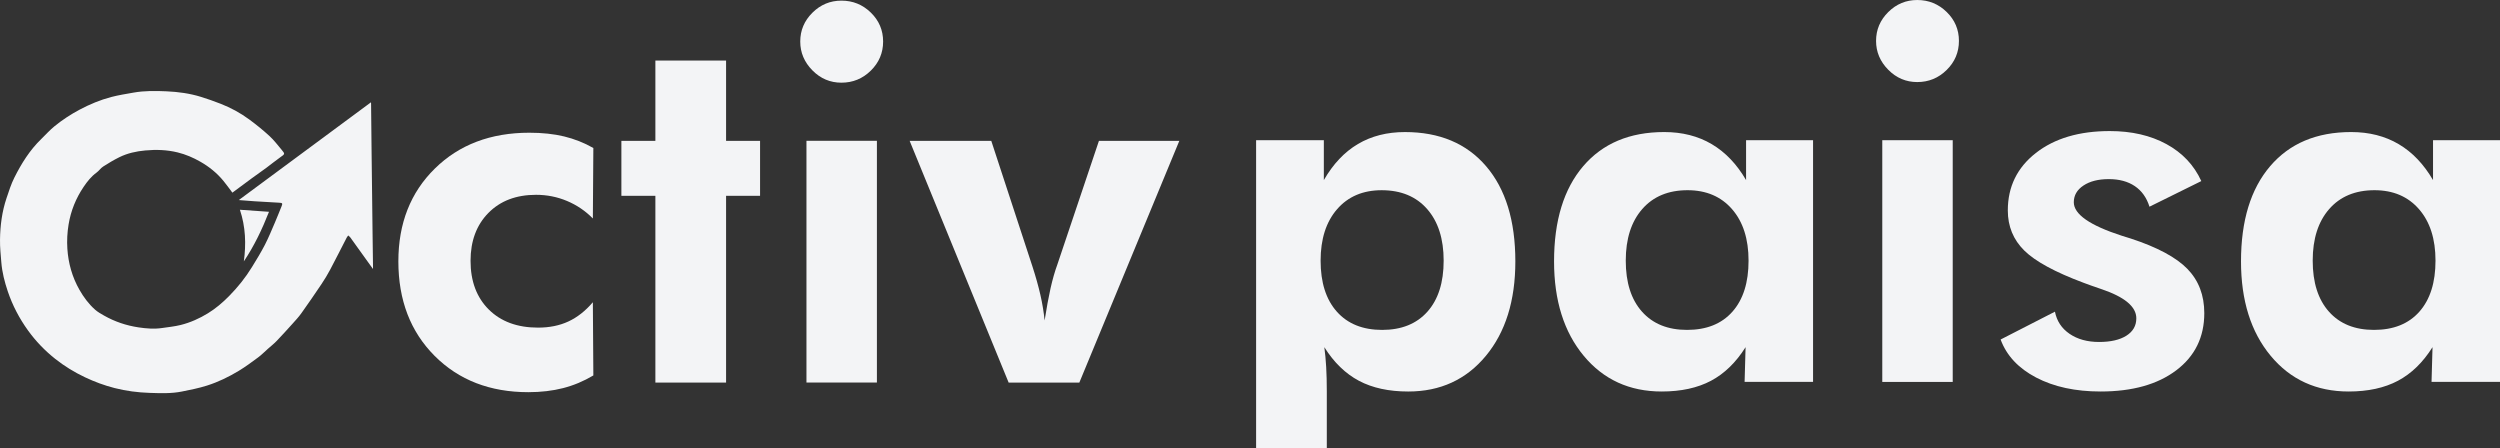
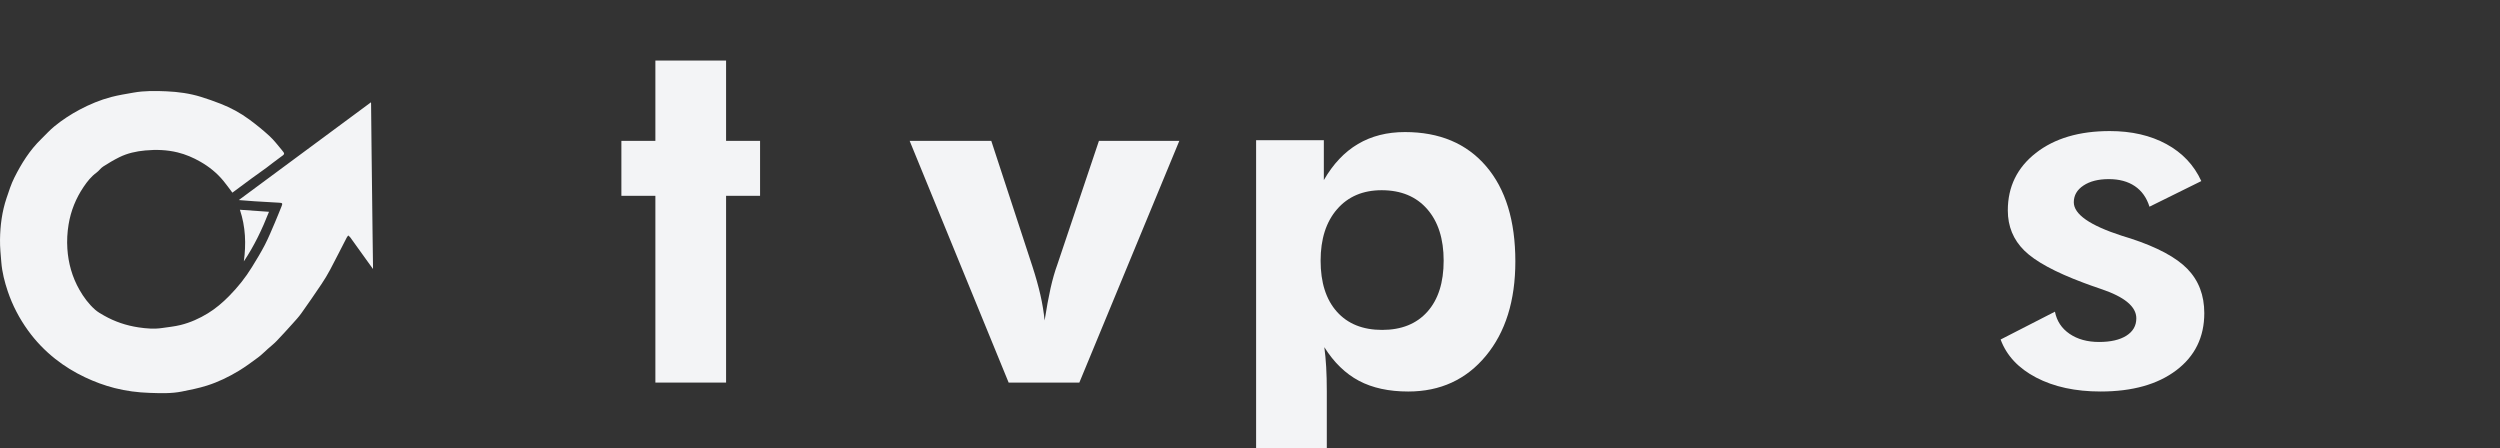
<svg xmlns="http://www.w3.org/2000/svg" width="223" height="40" viewBox="0 0 223 40" fill="none">
  <rect x="0" y="0" width="223" height="40" fill="#333333" stroke="none" />
  <g clip-path="url(#clip0_1799_18865)">
    <path d="M20.729 17.185C20.456 16.825 20.206 16.47 19.931 16.136C19.356 15.438 18.666 14.878 17.875 14.426C17.231 14.058 16.561 13.769 15.841 13.594C14.892 13.363 13.931 13.331 12.96 13.42C12.155 13.494 11.372 13.664 10.648 14.022C10.148 14.269 9.667 14.557 9.198 14.858C8.982 14.997 8.832 15.235 8.622 15.387C8.143 15.733 7.787 16.186 7.464 16.662C6.774 17.681 6.32 18.797 6.119 20.016C6 20.735 5.961 21.457 6.008 22.178C6.092 23.477 6.437 24.712 7.085 25.848C7.46 26.505 7.91 27.117 8.481 27.622C8.714 27.829 8.996 27.987 9.27 28.143C10.23 28.691 11.266 29.038 12.357 29.202C13.054 29.306 13.761 29.365 14.468 29.258C15.016 29.176 15.572 29.123 16.108 28.99C16.975 28.774 17.787 28.412 18.55 27.943C19.245 27.515 19.859 26.992 20.429 26.414C21.207 25.625 21.896 24.767 22.474 23.825C22.876 23.171 23.279 22.515 23.631 21.833C23.968 21.177 24.246 20.489 24.539 19.811C24.743 19.338 24.928 18.858 25.123 18.382C25.219 18.149 25.187 18.098 24.939 18.084C24.185 18.041 23.43 17.999 22.677 17.951C22.234 17.922 21.791 17.884 21.3 17.846C25.24 14.932 29.156 12.035 33.092 9.124C33.096 9.172 33.1 9.204 33.1 9.236C33.116 10.729 33.131 12.223 33.147 13.717C33.161 14.921 33.176 16.126 33.191 17.33C33.205 18.535 33.218 19.739 33.234 20.944C33.246 21.874 33.26 22.803 33.272 23.732C33.274 23.799 33.273 23.866 33.273 23.996C33.028 23.656 32.822 23.37 32.615 23.083C32.16 22.449 31.707 21.814 31.25 21.182C31.2 21.113 31.126 21.062 31.063 21.003C31.015 21.069 30.959 21.13 30.923 21.201C30.429 22.156 29.948 23.117 29.444 24.066C29.211 24.505 28.951 24.931 28.675 25.344C28.085 26.222 27.486 27.093 26.872 27.954C26.638 28.282 26.36 28.579 26.09 28.879C25.623 29.398 25.154 29.917 24.669 30.421C24.429 30.671 24.153 30.887 23.892 31.118C23.605 31.373 23.334 31.651 23.027 31.879C22.462 32.297 21.895 32.718 21.294 33.081C20.405 33.618 19.467 34.074 18.477 34.389C17.745 34.623 16.983 34.772 16.228 34.924C15.278 35.116 14.31 35.076 13.35 35.045C12.294 35.011 11.248 34.876 10.222 34.614C9.31 34.382 8.434 34.056 7.583 33.653C6.636 33.205 5.749 32.663 4.933 32.017C4.007 31.283 3.191 30.437 2.498 29.476C1.723 28.4 1.115 27.24 0.693 25.988C0.41 25.148 0.19 24.288 0.118 23.4C0.063 22.729 -0.008 22.056 0.001 21.385C0.017 20.124 0.178 18.875 0.583 17.672C0.791 17.052 0.991 16.42 1.284 15.837C1.913 14.583 2.654 13.394 3.676 12.404C4.068 12.023 4.433 11.61 4.856 11.266C5.555 10.696 6.31 10.201 7.112 9.776C8.008 9.301 8.94 8.912 9.92 8.654C10.569 8.484 11.237 8.381 11.899 8.263C12.881 8.087 13.875 8.102 14.862 8.146C15.895 8.192 16.922 8.33 17.914 8.637C18.511 8.821 19.102 9.03 19.684 9.258C20.593 9.612 21.449 10.079 22.233 10.656C22.857 11.116 23.462 11.605 24.032 12.128C24.433 12.496 24.767 12.937 25.118 13.356C25.439 13.74 25.422 13.734 25.003 14.028C24.574 14.33 24.169 14.665 23.747 14.977C23.321 15.291 22.884 15.592 22.457 15.905C21.879 16.328 21.305 16.758 20.729 17.185Z" fill="#F3F4F6" />
    <path d="M21.75 23.314C21.961 21.769 21.911 20.246 21.4 18.71C22.277 18.772 23.121 18.831 23.994 18.892C23.384 20.447 22.678 21.931 21.75 23.314Z" fill="#F3F4F6" />
-     <path d="M52.927 33.488C52.071 34.001 51.171 34.378 50.227 34.62C49.283 34.861 48.25 34.982 47.129 34.982C43.707 34.982 40.918 33.902 38.764 31.74C36.61 29.579 35.534 26.77 35.534 23.312C35.534 19.927 36.618 17.169 38.787 15.037C40.955 12.905 43.766 11.839 47.218 11.839C48.368 11.839 49.401 11.949 50.316 12.169C51.23 12.389 52.101 12.733 52.927 13.202L52.883 19.488C52.219 18.814 51.452 18.294 50.581 17.927C49.711 17.561 48.789 17.377 47.815 17.377C46.045 17.377 44.628 17.916 43.566 18.993C42.504 20.07 41.973 21.495 41.973 23.268C41.973 25.085 42.516 26.531 43.599 27.609C44.684 28.685 46.148 29.224 47.992 29.224C49.01 29.224 49.914 29.041 50.703 28.674C51.492 28.308 52.219 27.737 52.883 26.96L52.927 33.488Z" fill="#F3F4F6" />
    <path d="M58.46 34.126V17.466H55.428V12.565H58.46V5.401H64.766V12.565H67.798V17.466H64.766V34.126H58.46Z" fill="#F3F4F6" />
-     <path d="M71.936 12.562H78.22V34.123H71.936V12.562ZM71.382 3.705C71.382 2.709 71.744 1.852 72.467 1.134C73.189 0.416 74.053 0.057 75.056 0.057C76.074 0.057 76.948 0.412 77.678 1.123C78.408 1.833 78.774 2.694 78.774 3.705C78.774 4.716 78.408 5.581 77.678 6.299C76.948 7.017 76.074 7.375 75.056 7.375C74.053 7.375 73.189 7.01 72.467 6.277C71.744 5.544 71.382 4.687 71.382 3.705Z" fill="#F3F4F6" />
    <path d="M89.971 34.126L81.141 12.565H88.422L92.095 23.774C92.39 24.683 92.626 25.525 92.803 26.302C92.98 27.079 93.105 27.84 93.18 28.587C93.356 27.459 93.533 26.5 93.71 25.708C93.888 24.917 94.094 24.2 94.33 23.554L98.025 12.565H105.195L96.277 34.126H89.971Z" fill="#F3F4F6" />
    <path d="M117.798 23.252C117.798 25.201 118.281 26.718 119.248 27.802C120.214 28.887 121.56 29.428 123.286 29.428C125.012 29.428 126.358 28.887 127.325 27.802C128.291 26.718 128.774 25.201 128.774 23.252C128.774 21.304 128.284 19.769 127.303 18.648C126.321 17.527 124.968 16.967 123.242 16.967C121.575 16.967 120.251 17.531 119.27 18.659C118.288 19.787 117.798 21.318 117.798 23.252ZM112.045 43.868V12.505H118.086V16.065C118.912 14.63 119.926 13.556 121.129 12.845C122.331 12.135 123.729 11.78 125.322 11.78C128.405 11.78 130.817 12.794 132.558 14.824C134.299 16.853 135.169 19.685 135.169 23.318C135.169 26.82 134.292 29.63 132.536 31.747C130.78 33.864 128.472 34.923 125.61 34.923C123.883 34.923 122.419 34.604 121.217 33.967C120.014 33.329 118.985 32.33 118.13 30.967C118.204 31.509 118.259 32.099 118.296 32.736C118.333 33.374 118.351 34.102 118.351 34.923V43.868H112.045Z" fill="#F3F4F6" />
-     <path d="M155.971 23.252C155.971 21.317 155.481 19.786 154.5 18.658C153.519 17.53 152.195 16.966 150.528 16.966C148.816 16.966 147.47 17.526 146.489 18.647C145.508 19.768 145.018 21.303 145.018 23.252C145.018 25.2 145.5 26.717 146.467 27.801C147.433 28.886 148.772 29.427 150.484 29.427C152.224 29.427 153.574 28.886 154.533 27.801C155.492 26.717 155.971 25.2 155.971 23.252ZM161.725 34.065H155.618L155.706 30.966C154.85 32.329 153.821 33.328 152.619 33.966C151.416 34.603 149.953 34.922 148.226 34.922C145.35 34.922 143.03 33.86 141.266 31.735C139.504 29.611 138.622 26.805 138.622 23.317C138.622 19.684 139.489 16.852 141.222 14.823C142.956 12.794 145.364 11.779 148.448 11.779C150.056 11.779 151.468 12.138 152.685 12.856C153.902 13.574 154.924 14.644 155.75 16.064V12.504H161.725V34.065Z" fill="#F3F4F6" />
-     <path d="M167.899 12.507H174.183V34.067H167.899V12.507ZM167.345 3.649C167.345 2.653 167.707 1.796 168.43 1.078C169.153 0.36 170.016 0.001 171.019 0.001C172.037 0.001 172.911 0.357 173.641 1.067C174.371 1.778 174.737 2.638 174.737 3.649C174.737 4.66 174.371 5.525 173.641 6.243C172.911 6.961 172.037 7.32 171.019 7.32C170.016 7.32 169.153 6.954 168.43 6.221C167.707 5.489 167.345 4.631 167.345 3.649Z" fill="#F3F4F6" />
    <path d="M178.455 30.284L183.301 27.801C183.463 28.636 183.899 29.295 184.607 29.779C185.315 30.262 186.192 30.504 187.24 30.504C188.273 30.504 189.084 30.317 189.674 29.944C190.264 29.57 190.56 29.054 190.56 28.394C190.56 27.354 189.512 26.482 187.417 25.779C186.768 25.559 186.251 25.376 185.868 25.229C183.315 24.277 181.549 23.317 180.568 22.35C179.587 21.383 179.097 20.189 179.097 18.768C179.097 16.658 179.93 14.951 181.597 13.647C183.264 12.343 185.462 11.691 188.192 11.691C190.139 11.691 191.824 12.079 193.248 12.855C194.672 13.632 195.708 14.731 196.357 16.152L191.733 18.438C191.481 17.633 191.047 17.021 190.427 16.603C189.807 16.185 189.033 15.977 188.103 15.977C187.174 15.977 186.421 16.167 185.846 16.548C185.271 16.929 184.983 17.427 184.983 18.043C184.983 19.112 186.414 20.108 189.276 21.032C189.615 21.134 189.874 21.215 190.051 21.273C192.426 22.05 194.114 22.954 195.118 23.988C196.121 25.021 196.623 26.336 196.623 27.933C196.623 30.072 195.789 31.772 194.122 33.032C192.455 34.292 190.206 34.922 187.373 34.922C185.13 34.922 183.216 34.508 181.63 33.68C180.045 32.852 178.986 31.721 178.455 30.284Z" fill="#F3F4F6" />
-     <path d="M217.247 23.252C217.247 21.317 216.756 19.786 215.775 18.658C214.794 17.53 213.47 16.966 211.803 16.966C210.091 16.966 208.745 17.526 207.764 18.647C206.783 19.768 206.293 21.303 206.293 23.252C206.293 25.2 206.776 26.717 207.742 27.801C208.708 28.886 210.047 29.427 211.759 29.427C213.499 29.427 214.849 28.886 215.809 27.801C216.767 26.717 217.247 25.2 217.247 23.252ZM223 34.065H216.893L216.981 30.966C216.126 32.329 215.097 33.328 213.894 33.966C212.692 34.603 211.228 34.922 209.502 34.922C206.625 34.922 204.305 33.86 202.542 31.735C200.779 29.611 199.898 26.805 199.898 23.317C199.898 19.684 200.764 16.852 202.498 14.823C204.231 12.794 206.639 11.779 209.723 11.779C211.331 11.779 212.744 12.138 213.961 12.856C215.178 13.574 216.199 14.644 217.026 16.064V12.504H223V34.065Z" fill="#F3F4F6" />
  </g>
  <defs>
    <clipPath id="clip0_1799_18865">
      <rect width="223" height="43.869" fill="white" />
    </clipPath>
  </defs>
</svg>